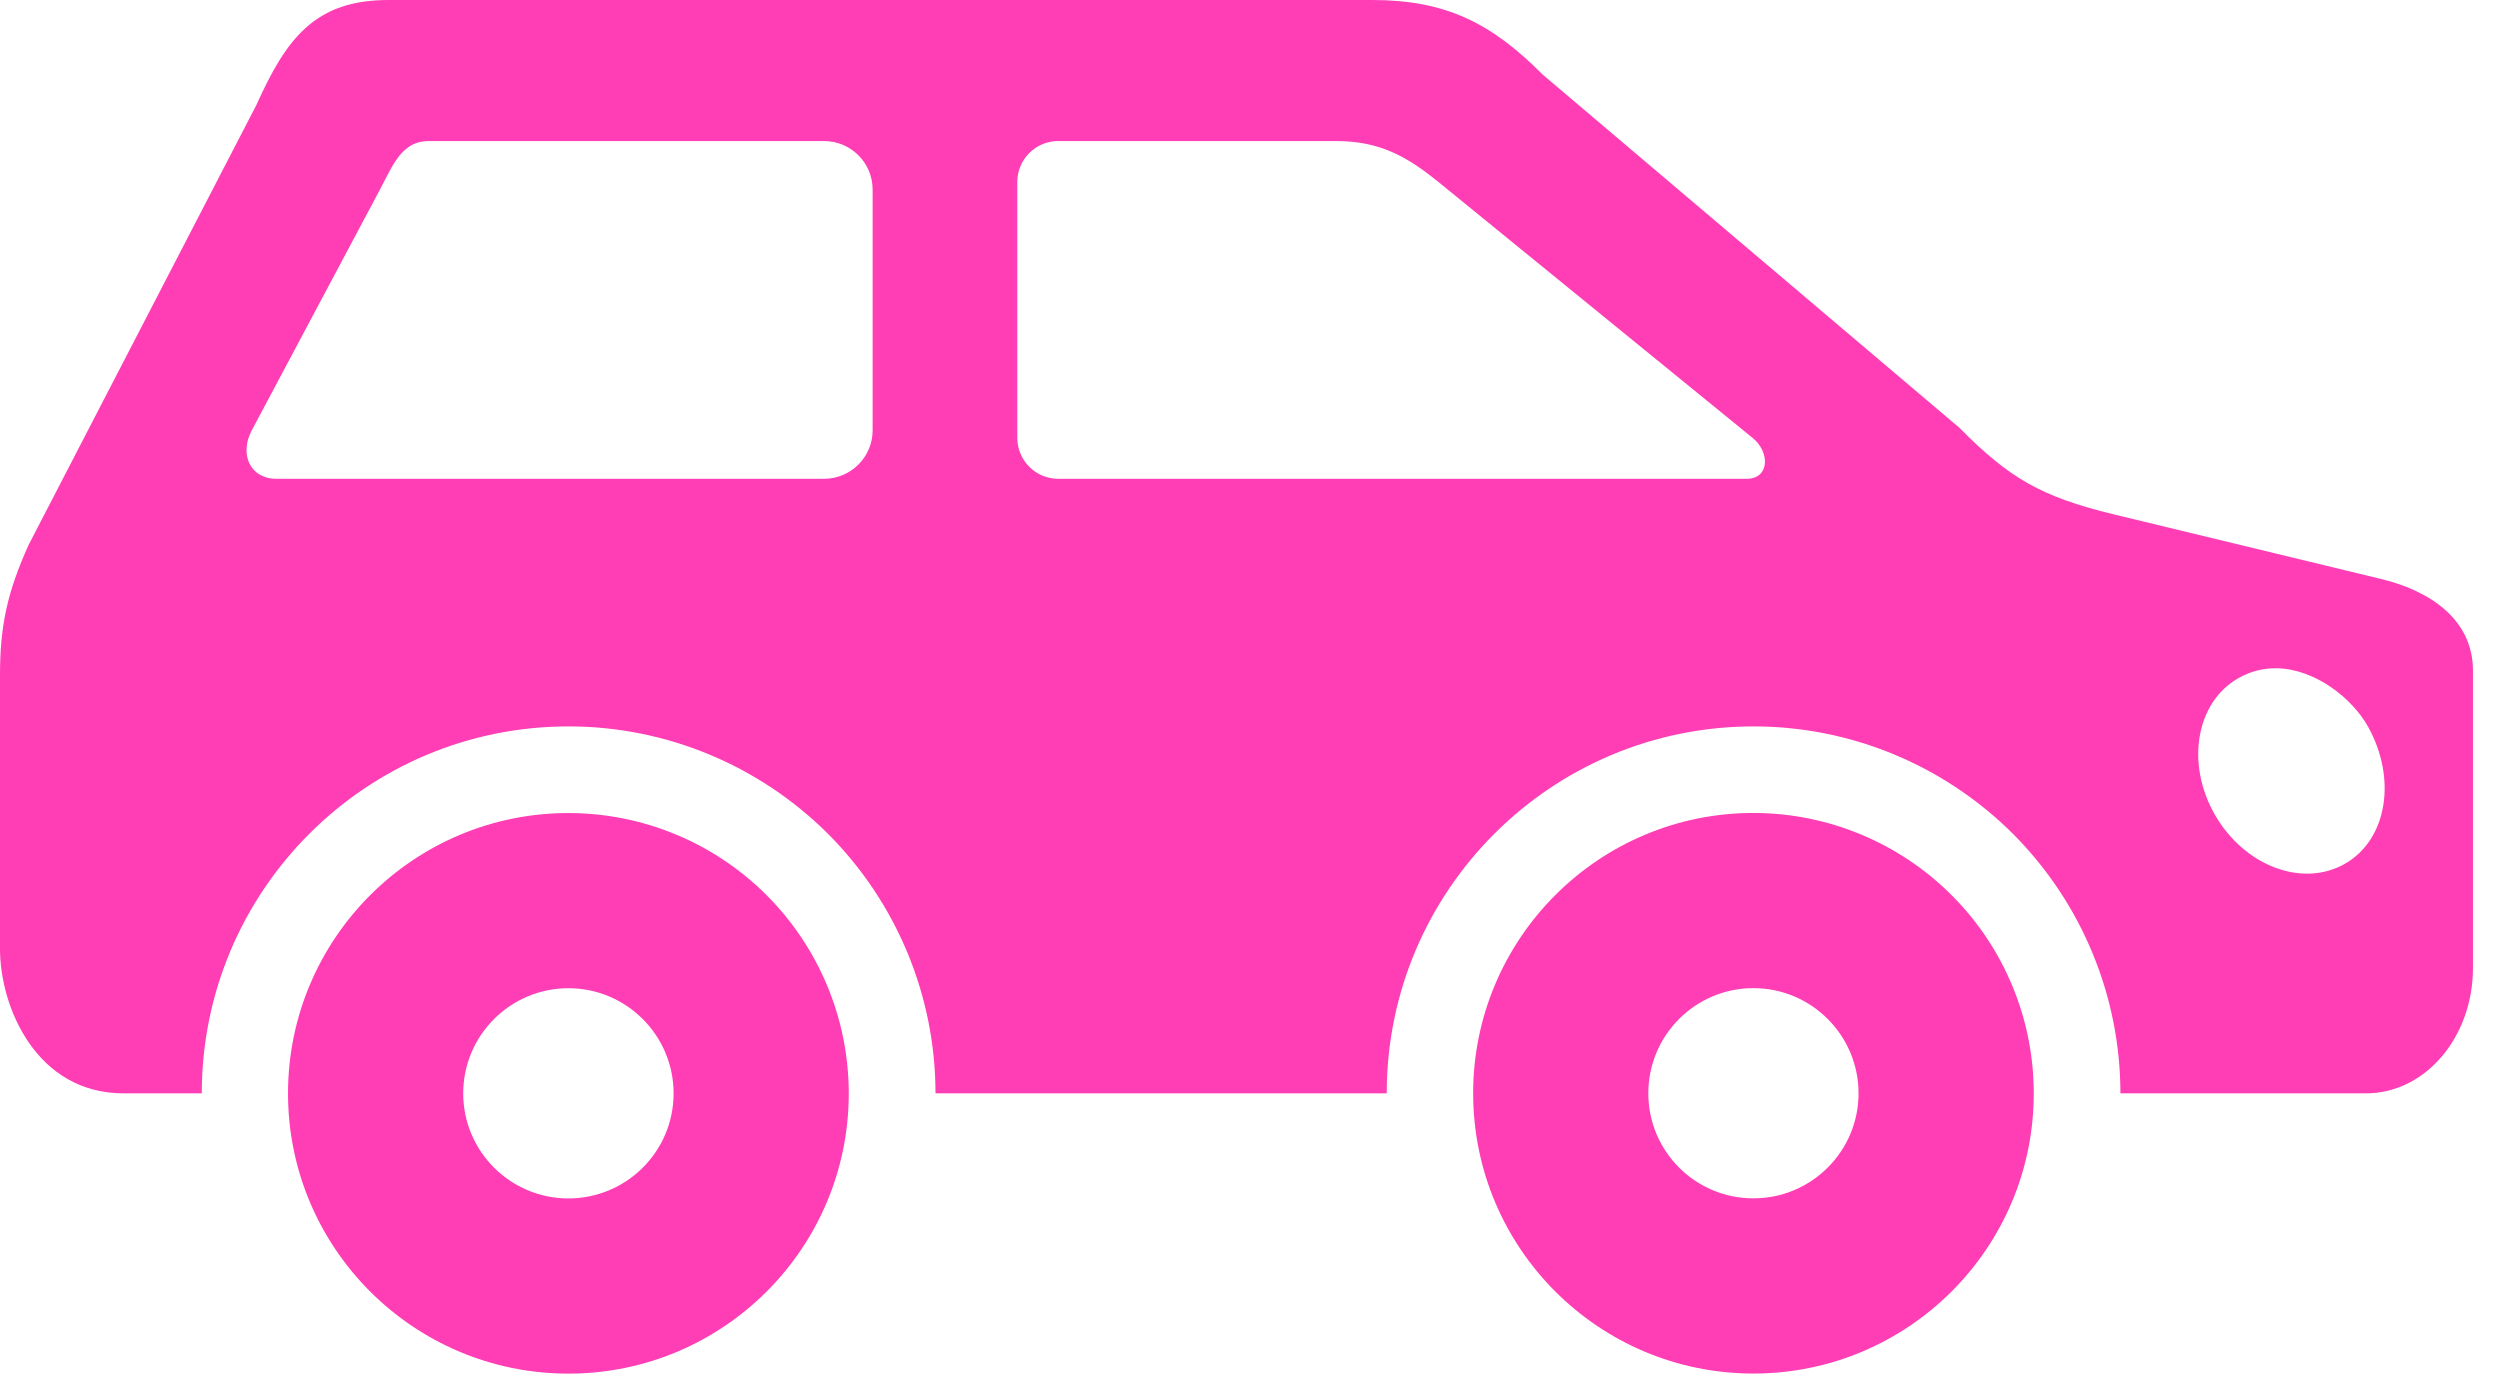
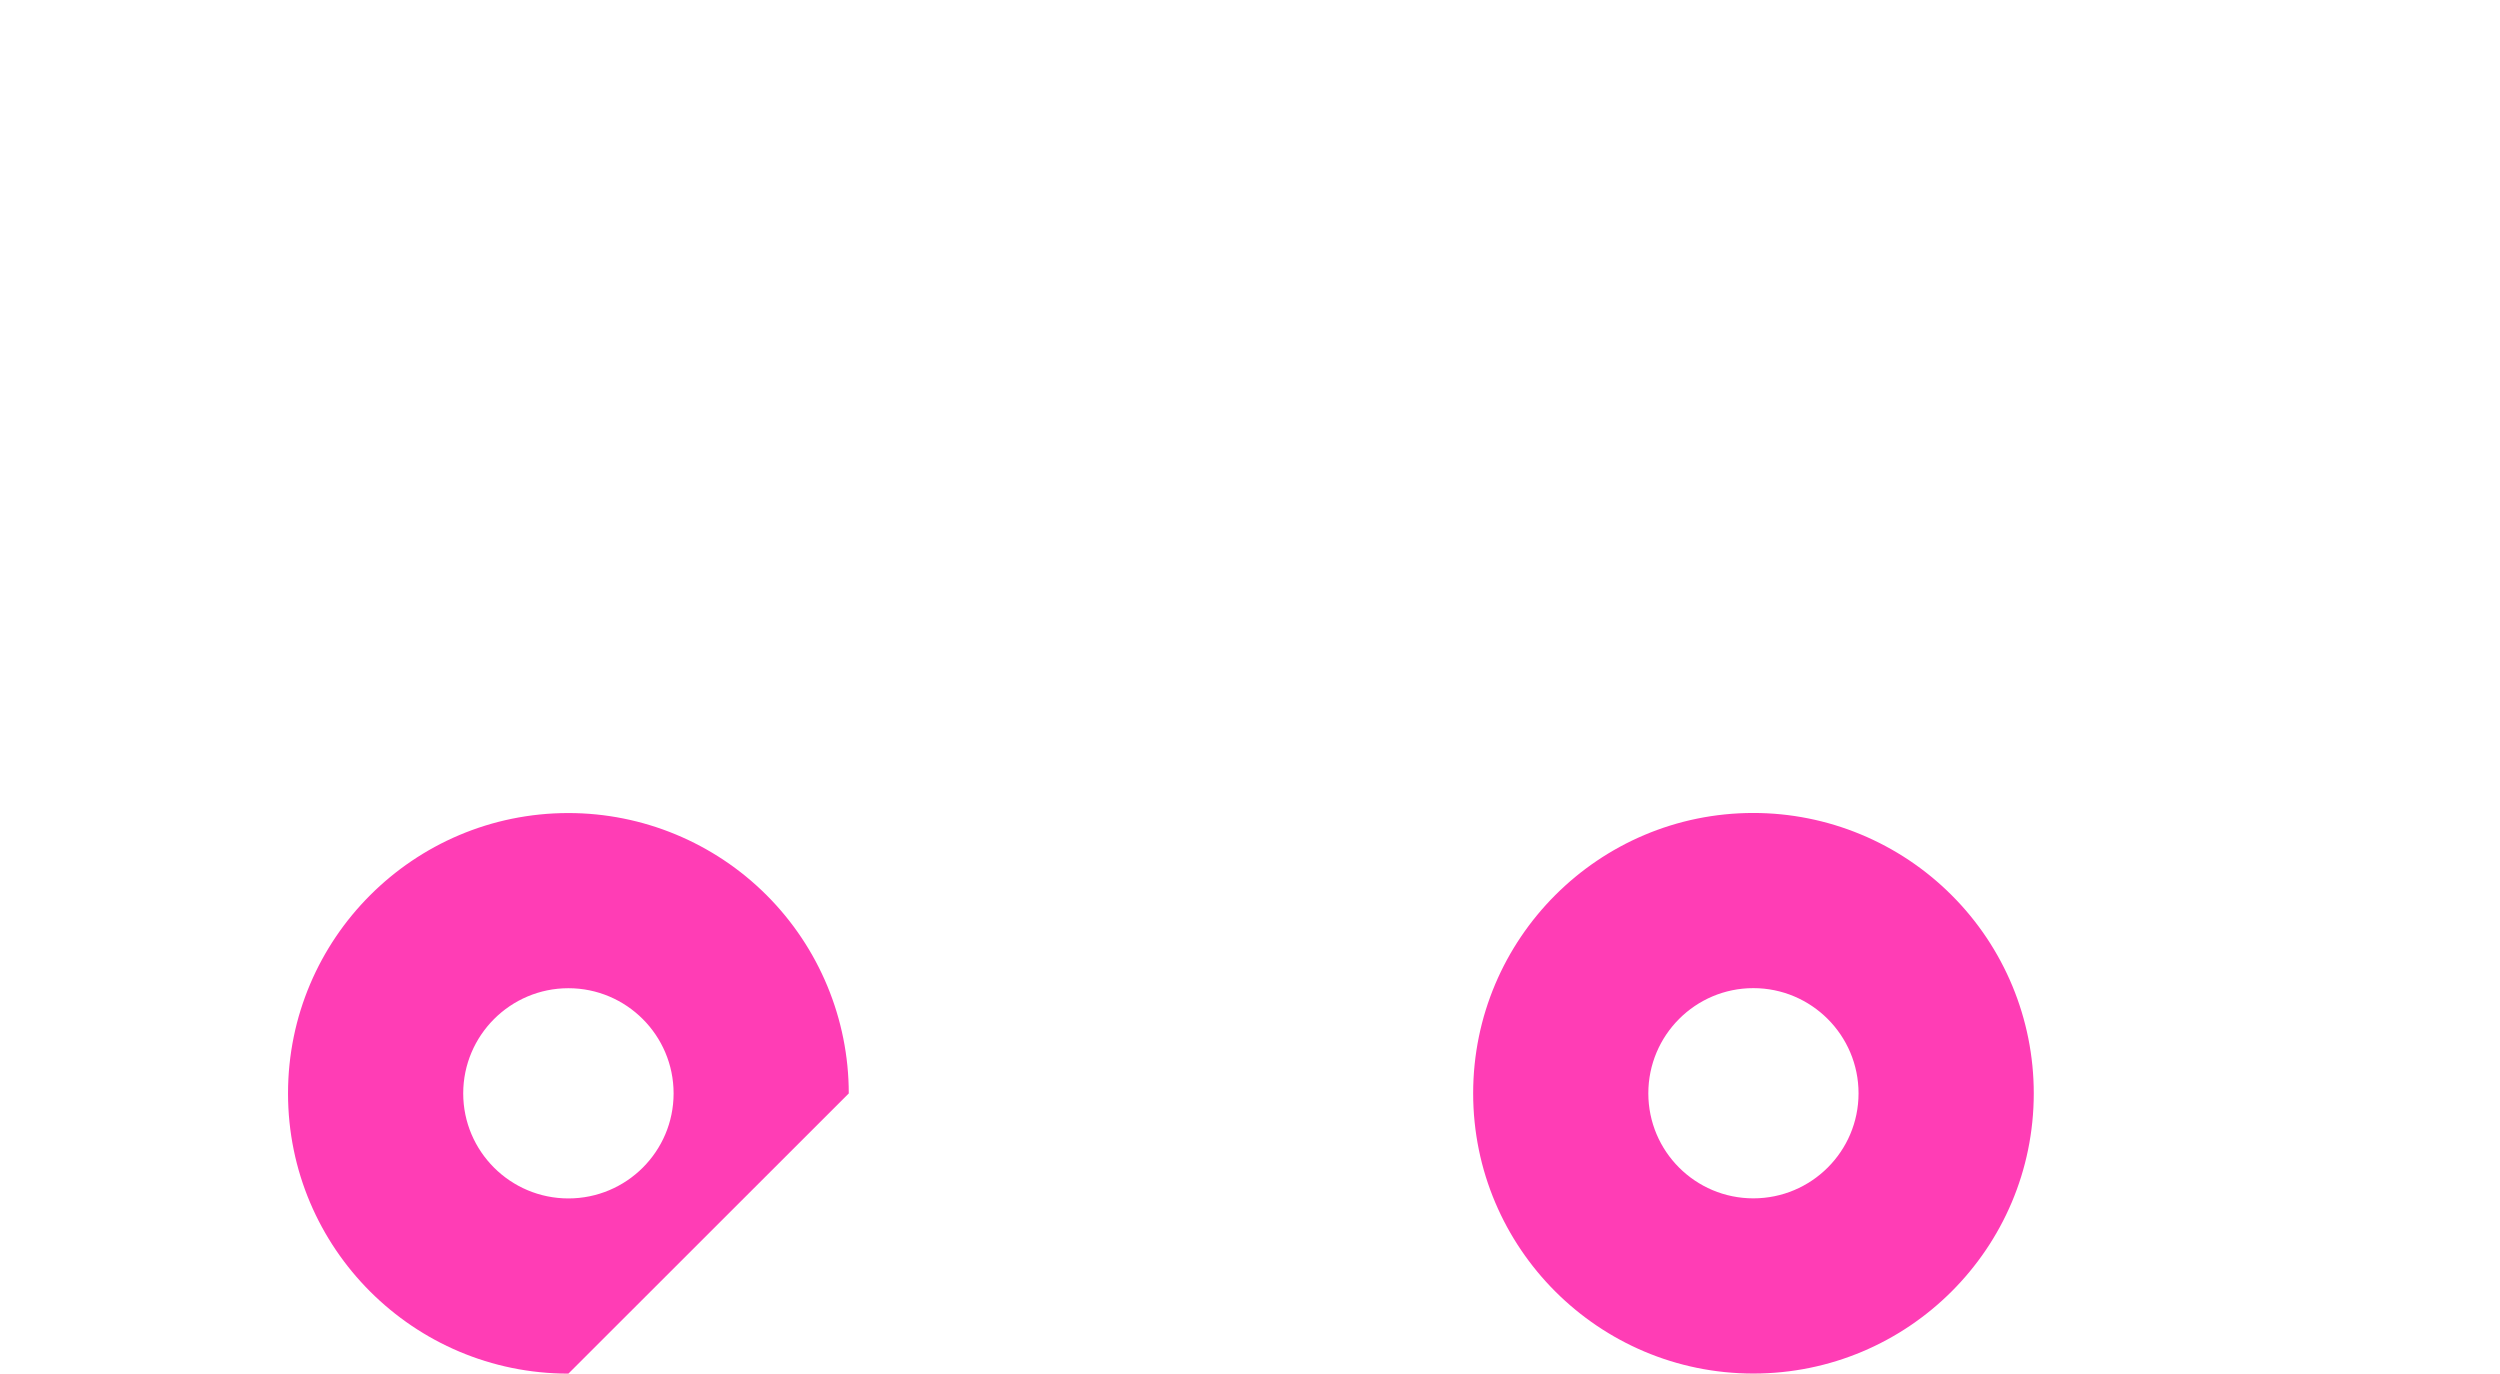
<svg xmlns="http://www.w3.org/2000/svg" width="91" height="50" viewBox="0 0 91 50" fill="none">
-   <path d="M82.877 24.325C84.293 24.353 85.632 25.434 86.198 26.454C87.248 28.337 86.901 30.548 85.367 31.434C83.827 32.326 81.709 31.535 80.629 29.67C79.555 27.806 79.927 25.576 81.467 24.691C81.927 24.424 82.404 24.318 82.877 24.325ZM38.519 5.134H48.637C50.242 5.134 51.239 5.717 52.354 6.62L63.798 15.942C64.436 16.461 64.412 17.428 63.585 17.428H38.519C37.699 17.428 37.031 16.762 37.031 15.942V6.62C37.031 5.8 37.699 5.134 38.519 5.134ZM15.599 5.134H29.993C30.972 5.134 31.764 5.925 31.764 6.904V15.658C31.764 16.637 30.973 17.428 29.993 17.428H10.065C9.086 17.428 8.708 16.52 9.168 15.658L13.828 6.904C14.289 6.041 14.614 5.134 15.599 5.134ZM14.142 0C11.475 0 10.425 1.387 9.334 3.819L1.044 19.829C0.265 21.557 0 22.772 0 24.584V34.53C0 36.7 1.35 39.798 4.496 39.798H7.345C7.345 32.423 13.322 26.441 20.696 26.441C24.235 26.441 27.634 27.851 30.14 30.352C32.643 32.859 34.052 36.258 34.052 39.798H50.477C50.477 32.423 56.458 26.441 63.832 26.441C67.372 26.441 70.764 27.851 73.272 30.352C75.773 32.859 77.183 36.258 77.183 39.798H86.121C88.28 39.798 90.016 37.756 90.016 35.231V24.412C90.016 22.567 88.482 21.515 86.688 21.079L76.93 18.72C74.294 18.082 73.13 17.398 71.326 15.575L56.152 2.714C54.276 0.826 52.612 0 49.945 0H14.142Z" fill="#FF3DB5" />
-   <path d="M20.69 50C15.056 50 10.484 45.434 10.484 39.8C10.484 34.166 15.056 29.595 20.69 29.595C23.398 29.595 25.994 30.674 27.905 32.585C29.817 34.498 30.895 37.093 30.895 39.801C30.895 45.434 26.325 50 20.69 50ZM20.69 43.623C22.802 43.623 24.519 41.912 24.519 39.8C24.519 37.688 22.802 35.971 20.69 35.971C18.579 35.971 16.861 37.688 16.861 39.8C16.861 41.91 18.579 43.623 20.69 43.623Z" fill="#FF3DB5" />
+   <path d="M20.69 50C15.056 50 10.484 45.434 10.484 39.8C10.484 34.166 15.056 29.595 20.69 29.595C23.398 29.595 25.994 30.674 27.905 32.585C29.817 34.498 30.895 37.093 30.895 39.801ZM20.69 43.623C22.802 43.623 24.519 41.912 24.519 39.8C24.519 37.688 22.802 35.971 20.69 35.971C18.579 35.971 16.861 37.688 16.861 39.8C16.861 41.91 18.579 43.623 20.69 43.623Z" fill="#FF3DB5" />
  <path d="M63.822 49.997C58.195 49.997 53.623 45.431 53.623 39.797C53.623 34.163 58.195 29.592 63.822 29.592C66.531 29.592 69.126 30.671 71.037 32.582C72.954 34.495 74.029 37.09 74.029 39.798C74.029 45.431 69.457 49.997 63.822 49.997ZM63.822 43.62C65.934 43.62 67.651 41.909 67.651 39.797C67.651 37.684 65.934 35.968 63.822 35.968C61.711 35.968 59.999 37.684 59.999 39.797C59.999 41.908 61.711 43.62 63.822 43.62Z" fill="#FF3DB5" />
</svg>